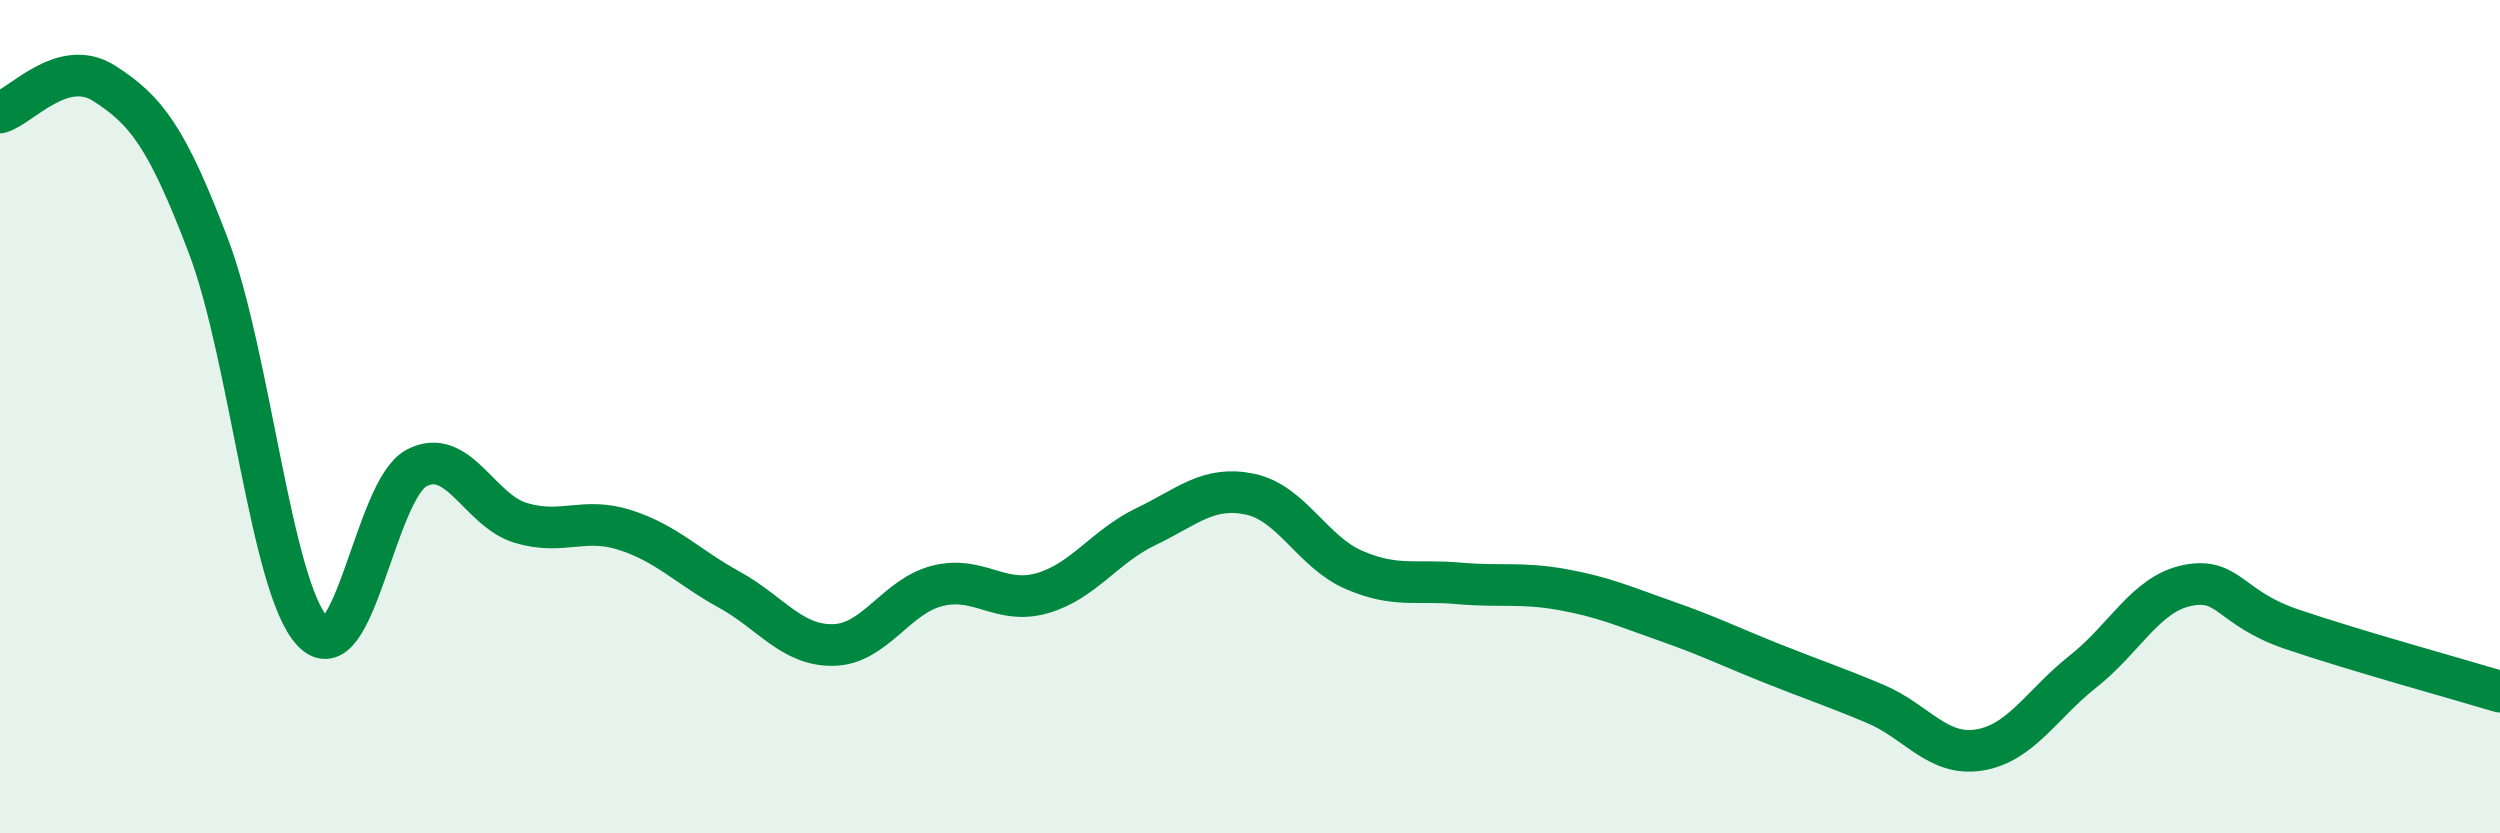
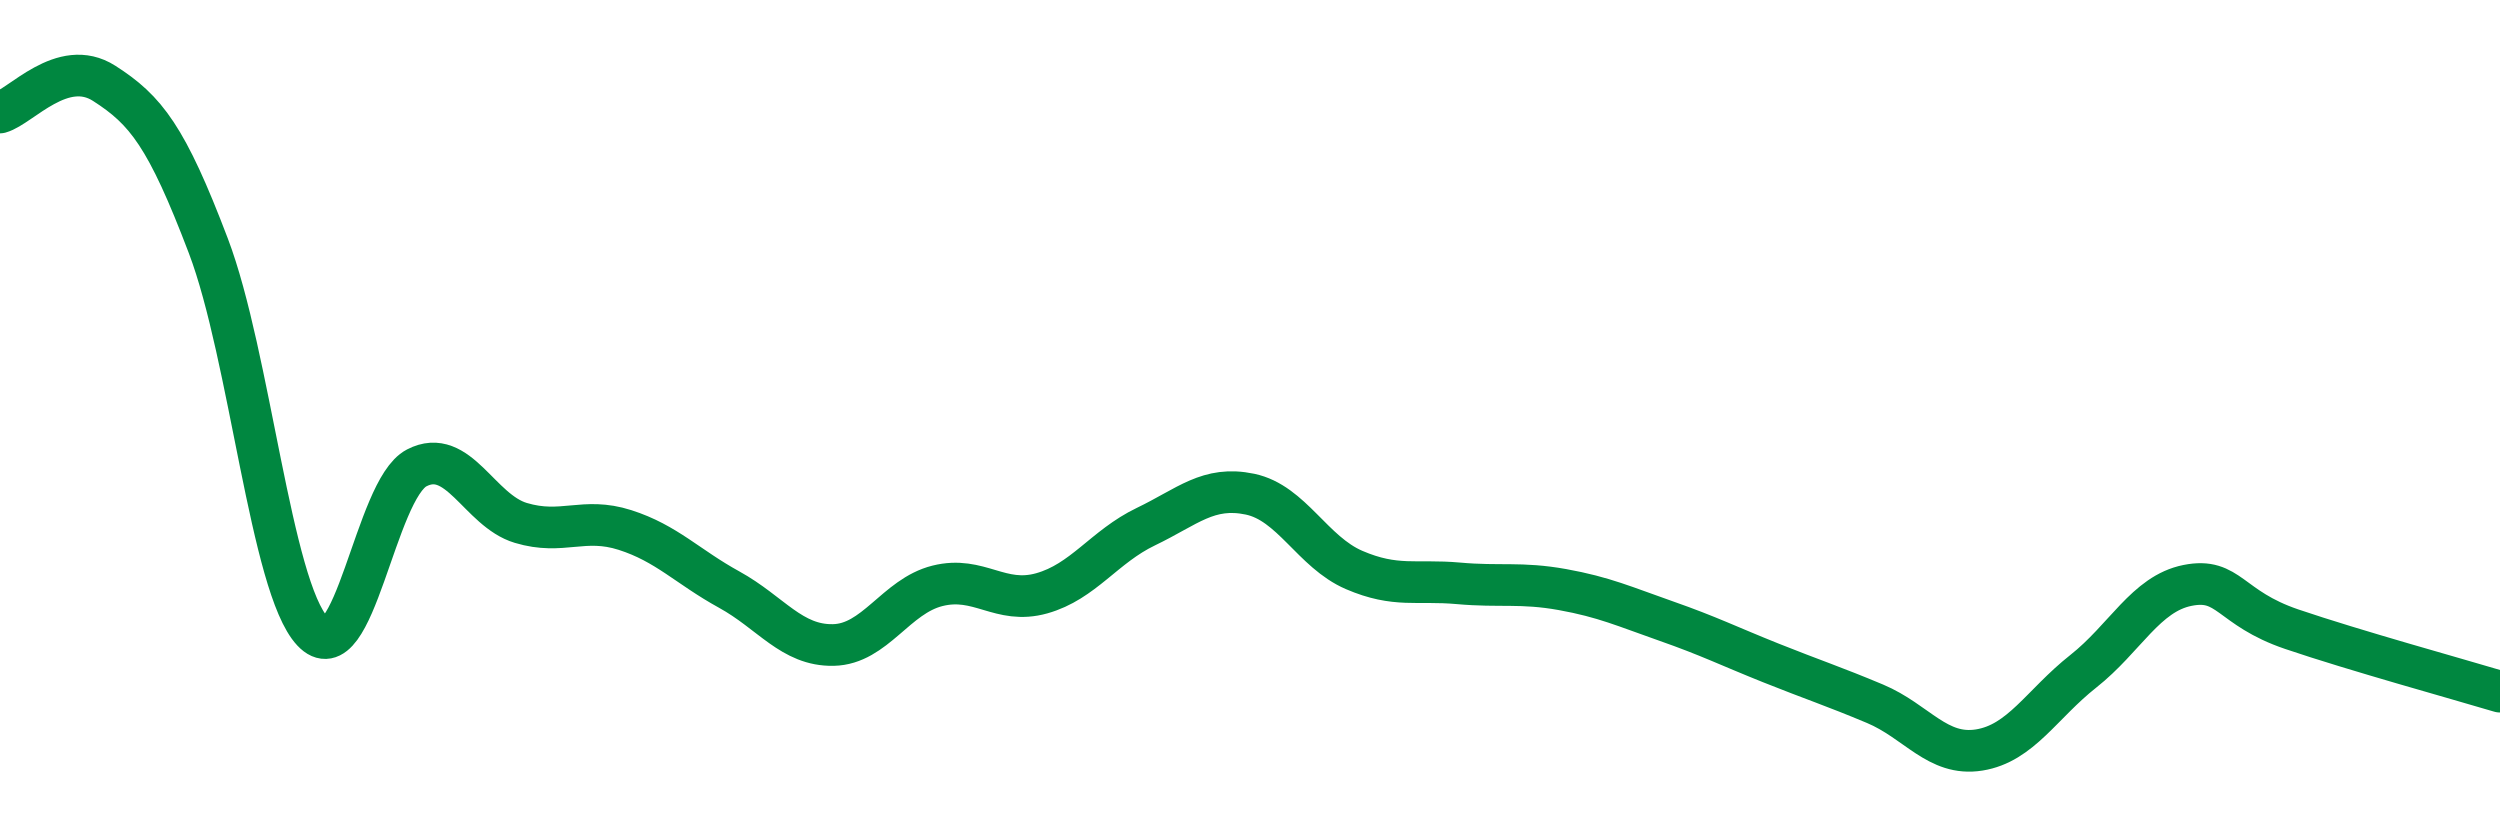
<svg xmlns="http://www.w3.org/2000/svg" width="60" height="20" viewBox="0 0 60 20">
-   <path d="M 0,2.7 C 0.5,2.56 1.5,1.36 2.5,2 C 3.5,2.64 4,3.27 5,5.9 C 6,8.53 6.5,14.08 7.5,15.15 C 8.5,16.22 9,11.75 10,11.23 C 11,10.71 11.5,12.25 12.5,12.55 C 13.5,12.85 14,12.4 15,12.72 C 16,13.04 16.5,13.6 17.5,14.15 C 18.5,14.7 19,15.5 20,15.48 C 21,15.46 21.5,14.31 22.5,14.06 C 23.5,13.81 24,14.52 25,14.24 C 26,13.96 26.5,13.12 27.5,12.64 C 28.5,12.16 29,11.65 30,11.86 C 31,12.07 31.5,13.25 32.5,13.68 C 33.5,14.11 34,13.91 35,14 C 36,14.09 36.5,13.97 37.5,14.15 C 38.5,14.33 39,14.56 40,14.91 C 41,15.26 41.5,15.51 42.5,15.91 C 43.5,16.31 44,16.47 45,16.89 C 46,17.31 46.5,18.16 47.5,18 C 48.5,17.84 49,16.9 50,16.11 C 51,15.32 51.5,14.25 52.5,14.05 C 53.5,13.85 53.5,14.59 55,15.1 C 56.5,15.61 59,16.3 60,16.6L60 20L0 20Z" fill="#008740" opacity="0.1" stroke-linecap="round" stroke-linejoin="round" />
  <path d="M 0,2.7 C 0.5,2.56 1.5,1.36 2.5,2 C 3.5,2.64 4,3.27 5,5.9 C 6,8.53 6.5,14.08 7.5,15.15 C 8.5,16.22 9,11.75 10,11.23 C 11,10.71 11.5,12.25 12.5,12.55 C 13.5,12.85 14,12.4 15,12.72 C 16,13.04 16.5,13.6 17.5,14.15 C 18.5,14.7 19,15.5 20,15.48 C 21,15.46 21.5,14.31 22.5,14.06 C 23.5,13.81 24,14.52 25,14.24 C 26,13.96 26.5,13.12 27.5,12.64 C 28.5,12.16 29,11.65 30,11.86 C 31,12.07 31.5,13.25 32.5,13.68 C 33.5,14.11 34,13.91 35,14 C 36,14.09 36.5,13.97 37.5,14.15 C 38.5,14.33 39,14.56 40,14.91 C 41,15.26 41.5,15.51 42.5,15.91 C 43.5,16.31 44,16.47 45,16.89 C 46,17.31 46.5,18.16 47.5,18 C 48.5,17.84 49,16.9 50,16.11 C 51,15.32 51.5,14.25 52.5,14.05 C 53.5,13.85 53.5,14.59 55,15.1 C 56.5,15.61 59,16.3 60,16.6" stroke="#008740" stroke-width="1" fill="none" stroke-linecap="round" stroke-linejoin="round" />
</svg>